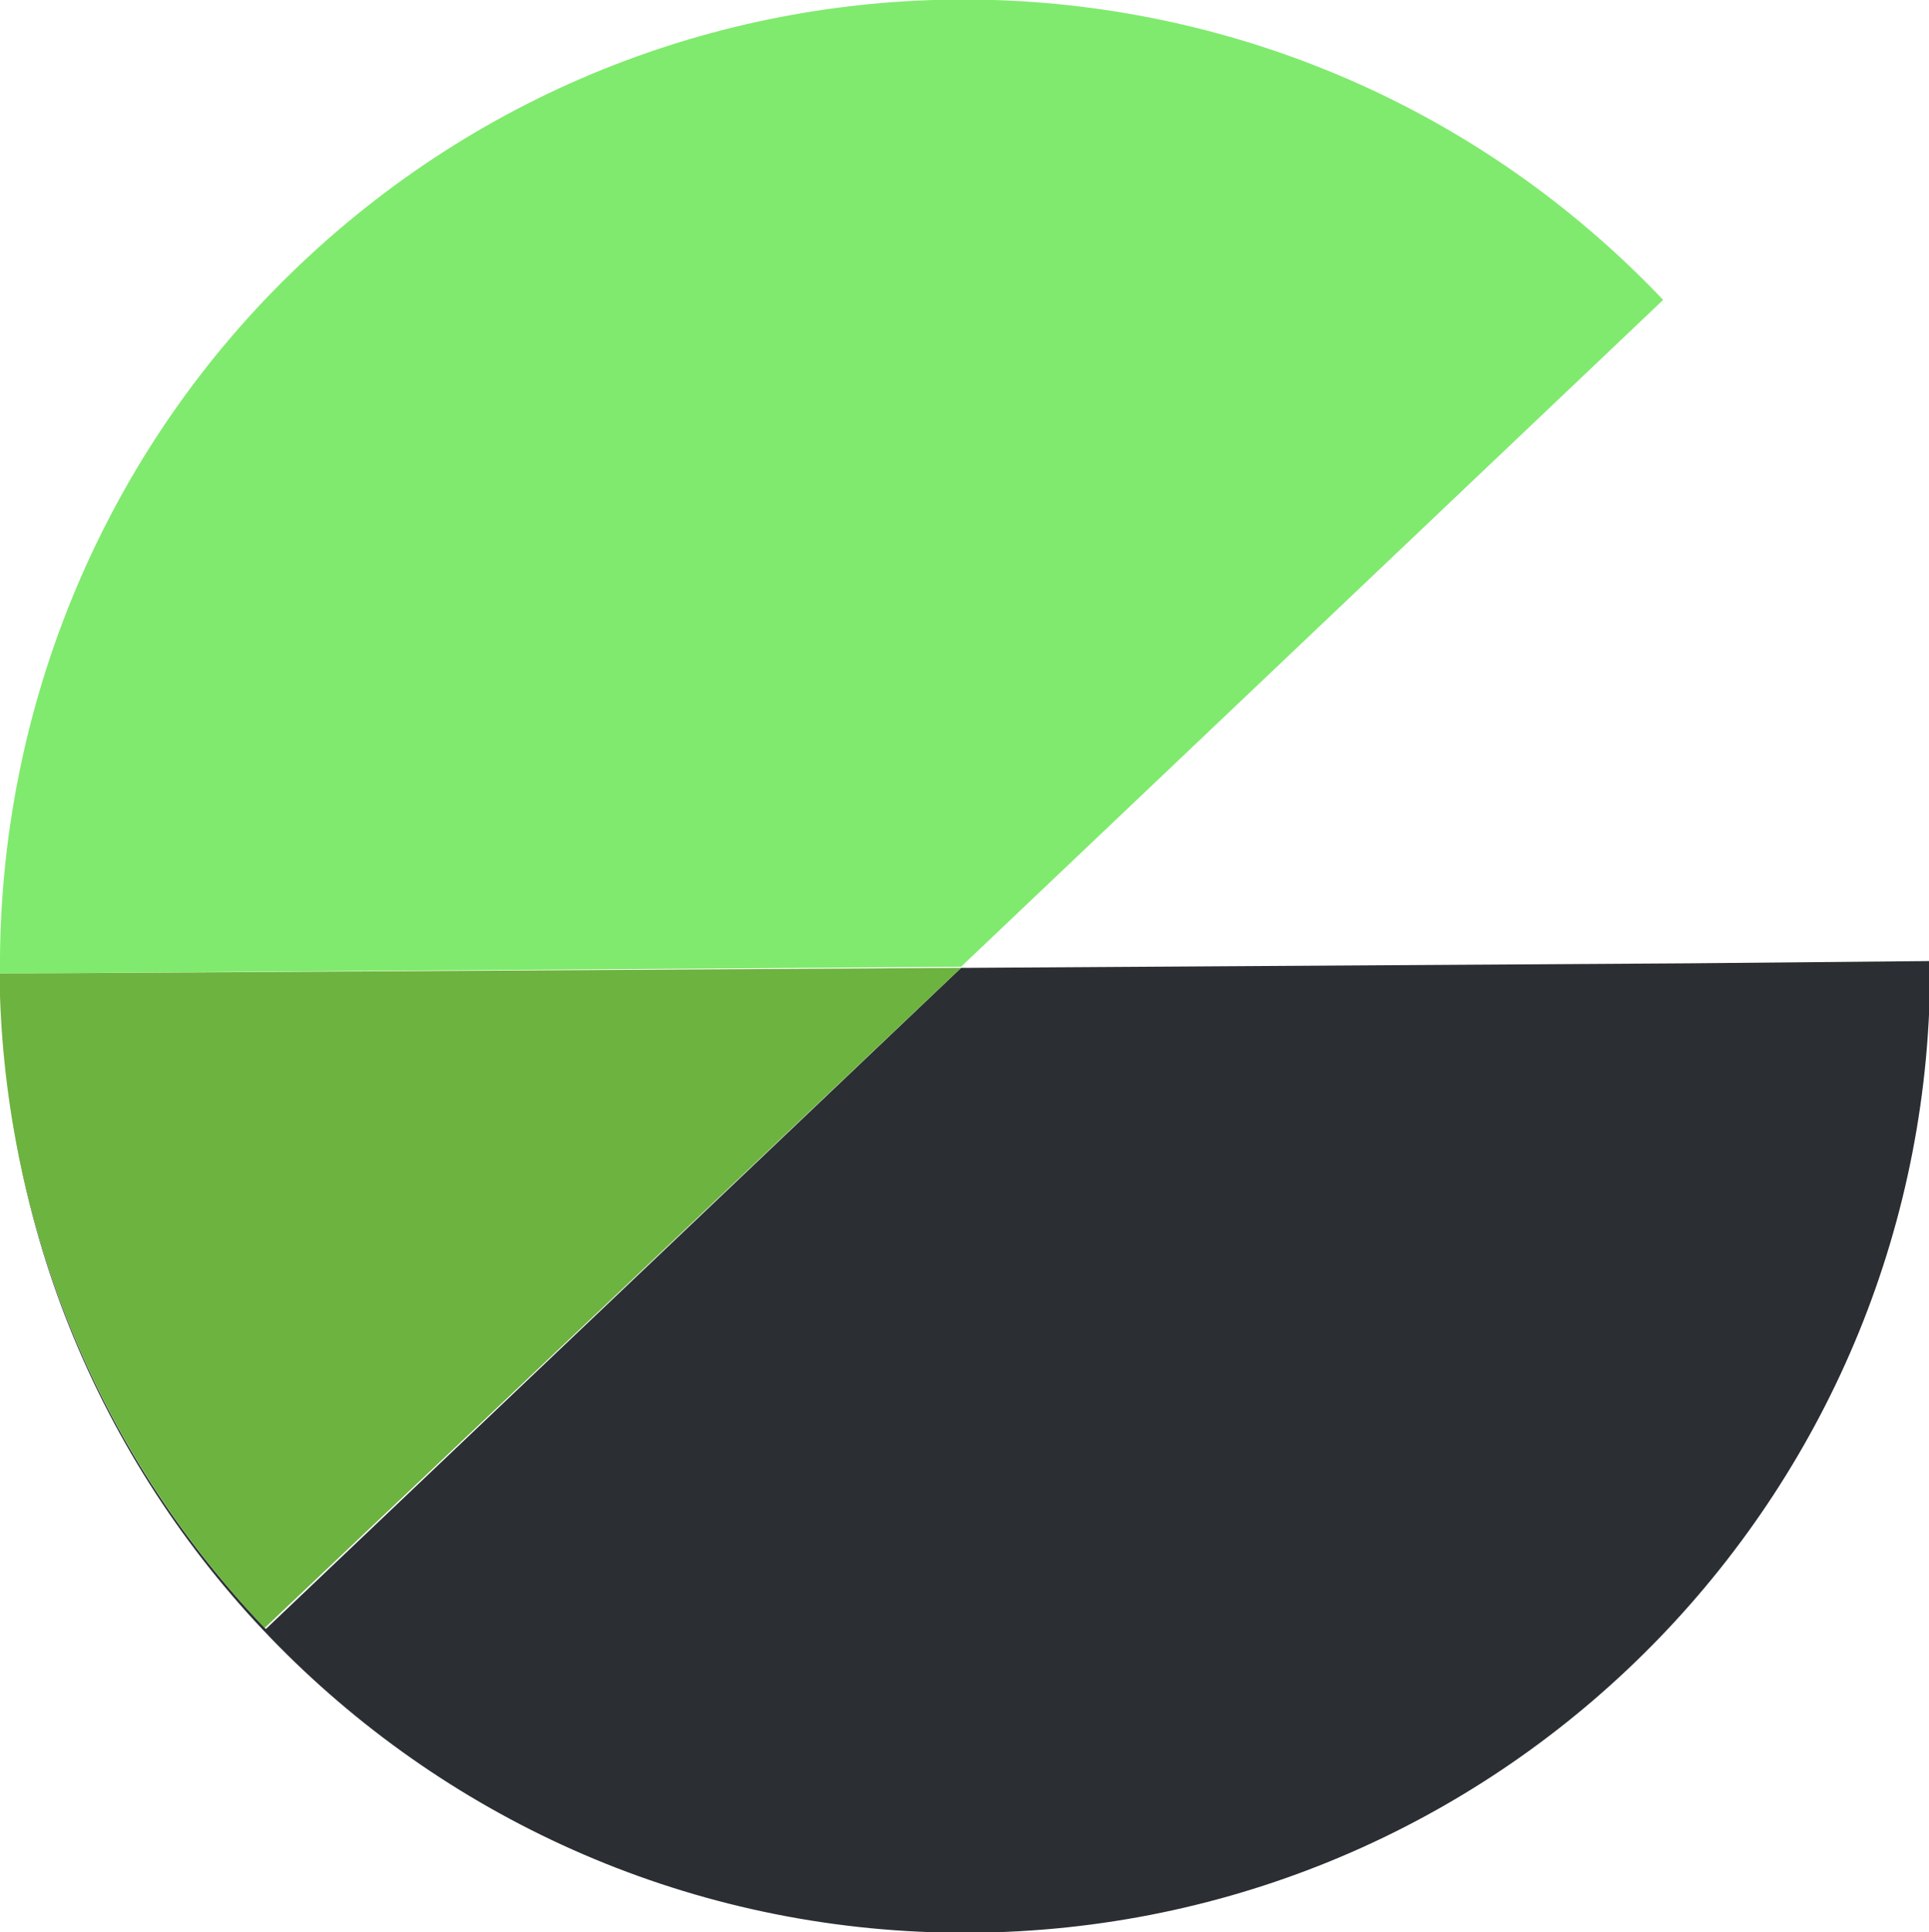
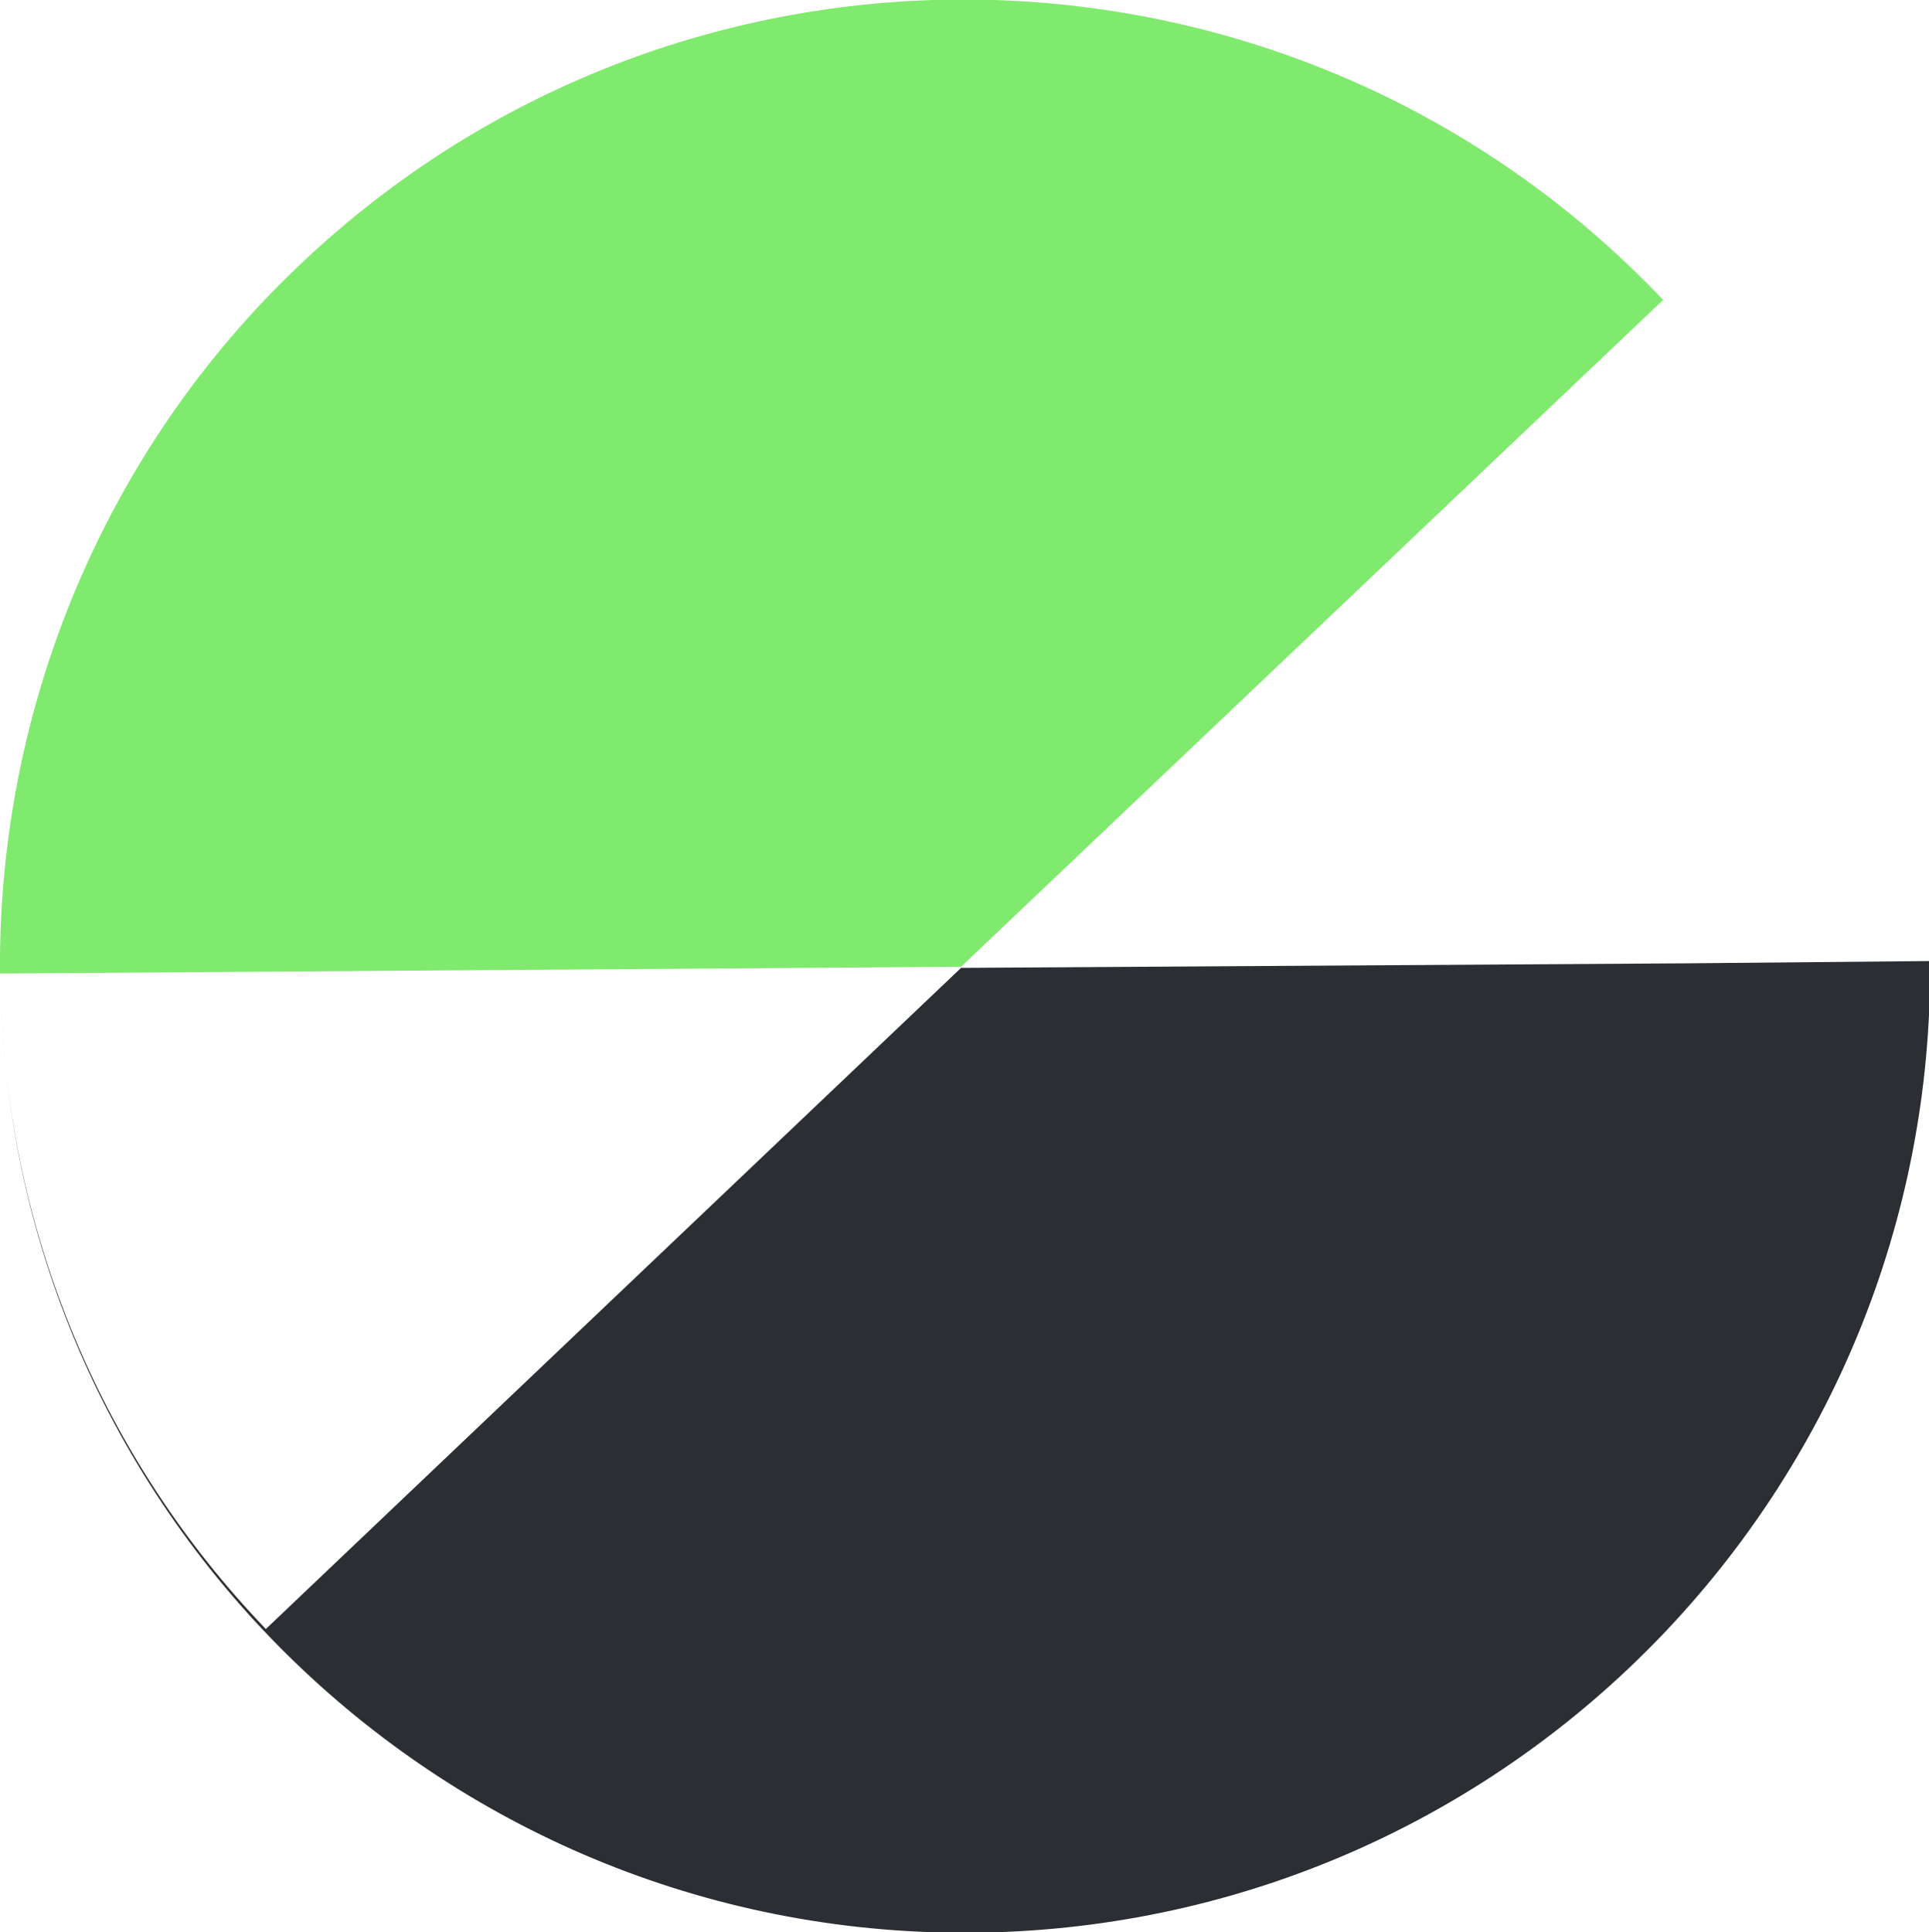
<svg xmlns="http://www.w3.org/2000/svg" version="1.1" id="Layer_1" focusable="false" x="0px" y="0px" viewBox="0 0 169.8 170.1" style="enable-background:new 0 0 169.8 170.1;" xml:space="preserve">
  <style type="text/css">
	.st0{fill:#80EA6E;}
	.st1{fill:#2B2F33;}
	.st2{fill:#6DB33F;}
</style>
  <g>
    <path class="st0" d="M146.4,26.4c-32.3-34-86-35.4-120-3.1C9.3,39.5-0.2,62.2,0,85.7l84.6-0.6L146.4,26.4z" />
    <path class="st1" d="M148.6,84.8l-63.7,0.4h-0.3l-61.2,58.2C9,128.4,0.7,108.6,0.1,87.8c1.4,46.9,40.5,83.7,87.4,82.3   c46.1-1.4,82.7-39.3,82.4-85.5L148.6,84.8z" />
-     <path class="st2" d="M84.6,85.2L0,85.7c0,0.2,0,0.5,0,0.7c0,0.4,0,0.9,0,1.3c0.7,20.8,9,40.6,23.3,55.6L84.6,85.2z" />
  </g>
</svg>